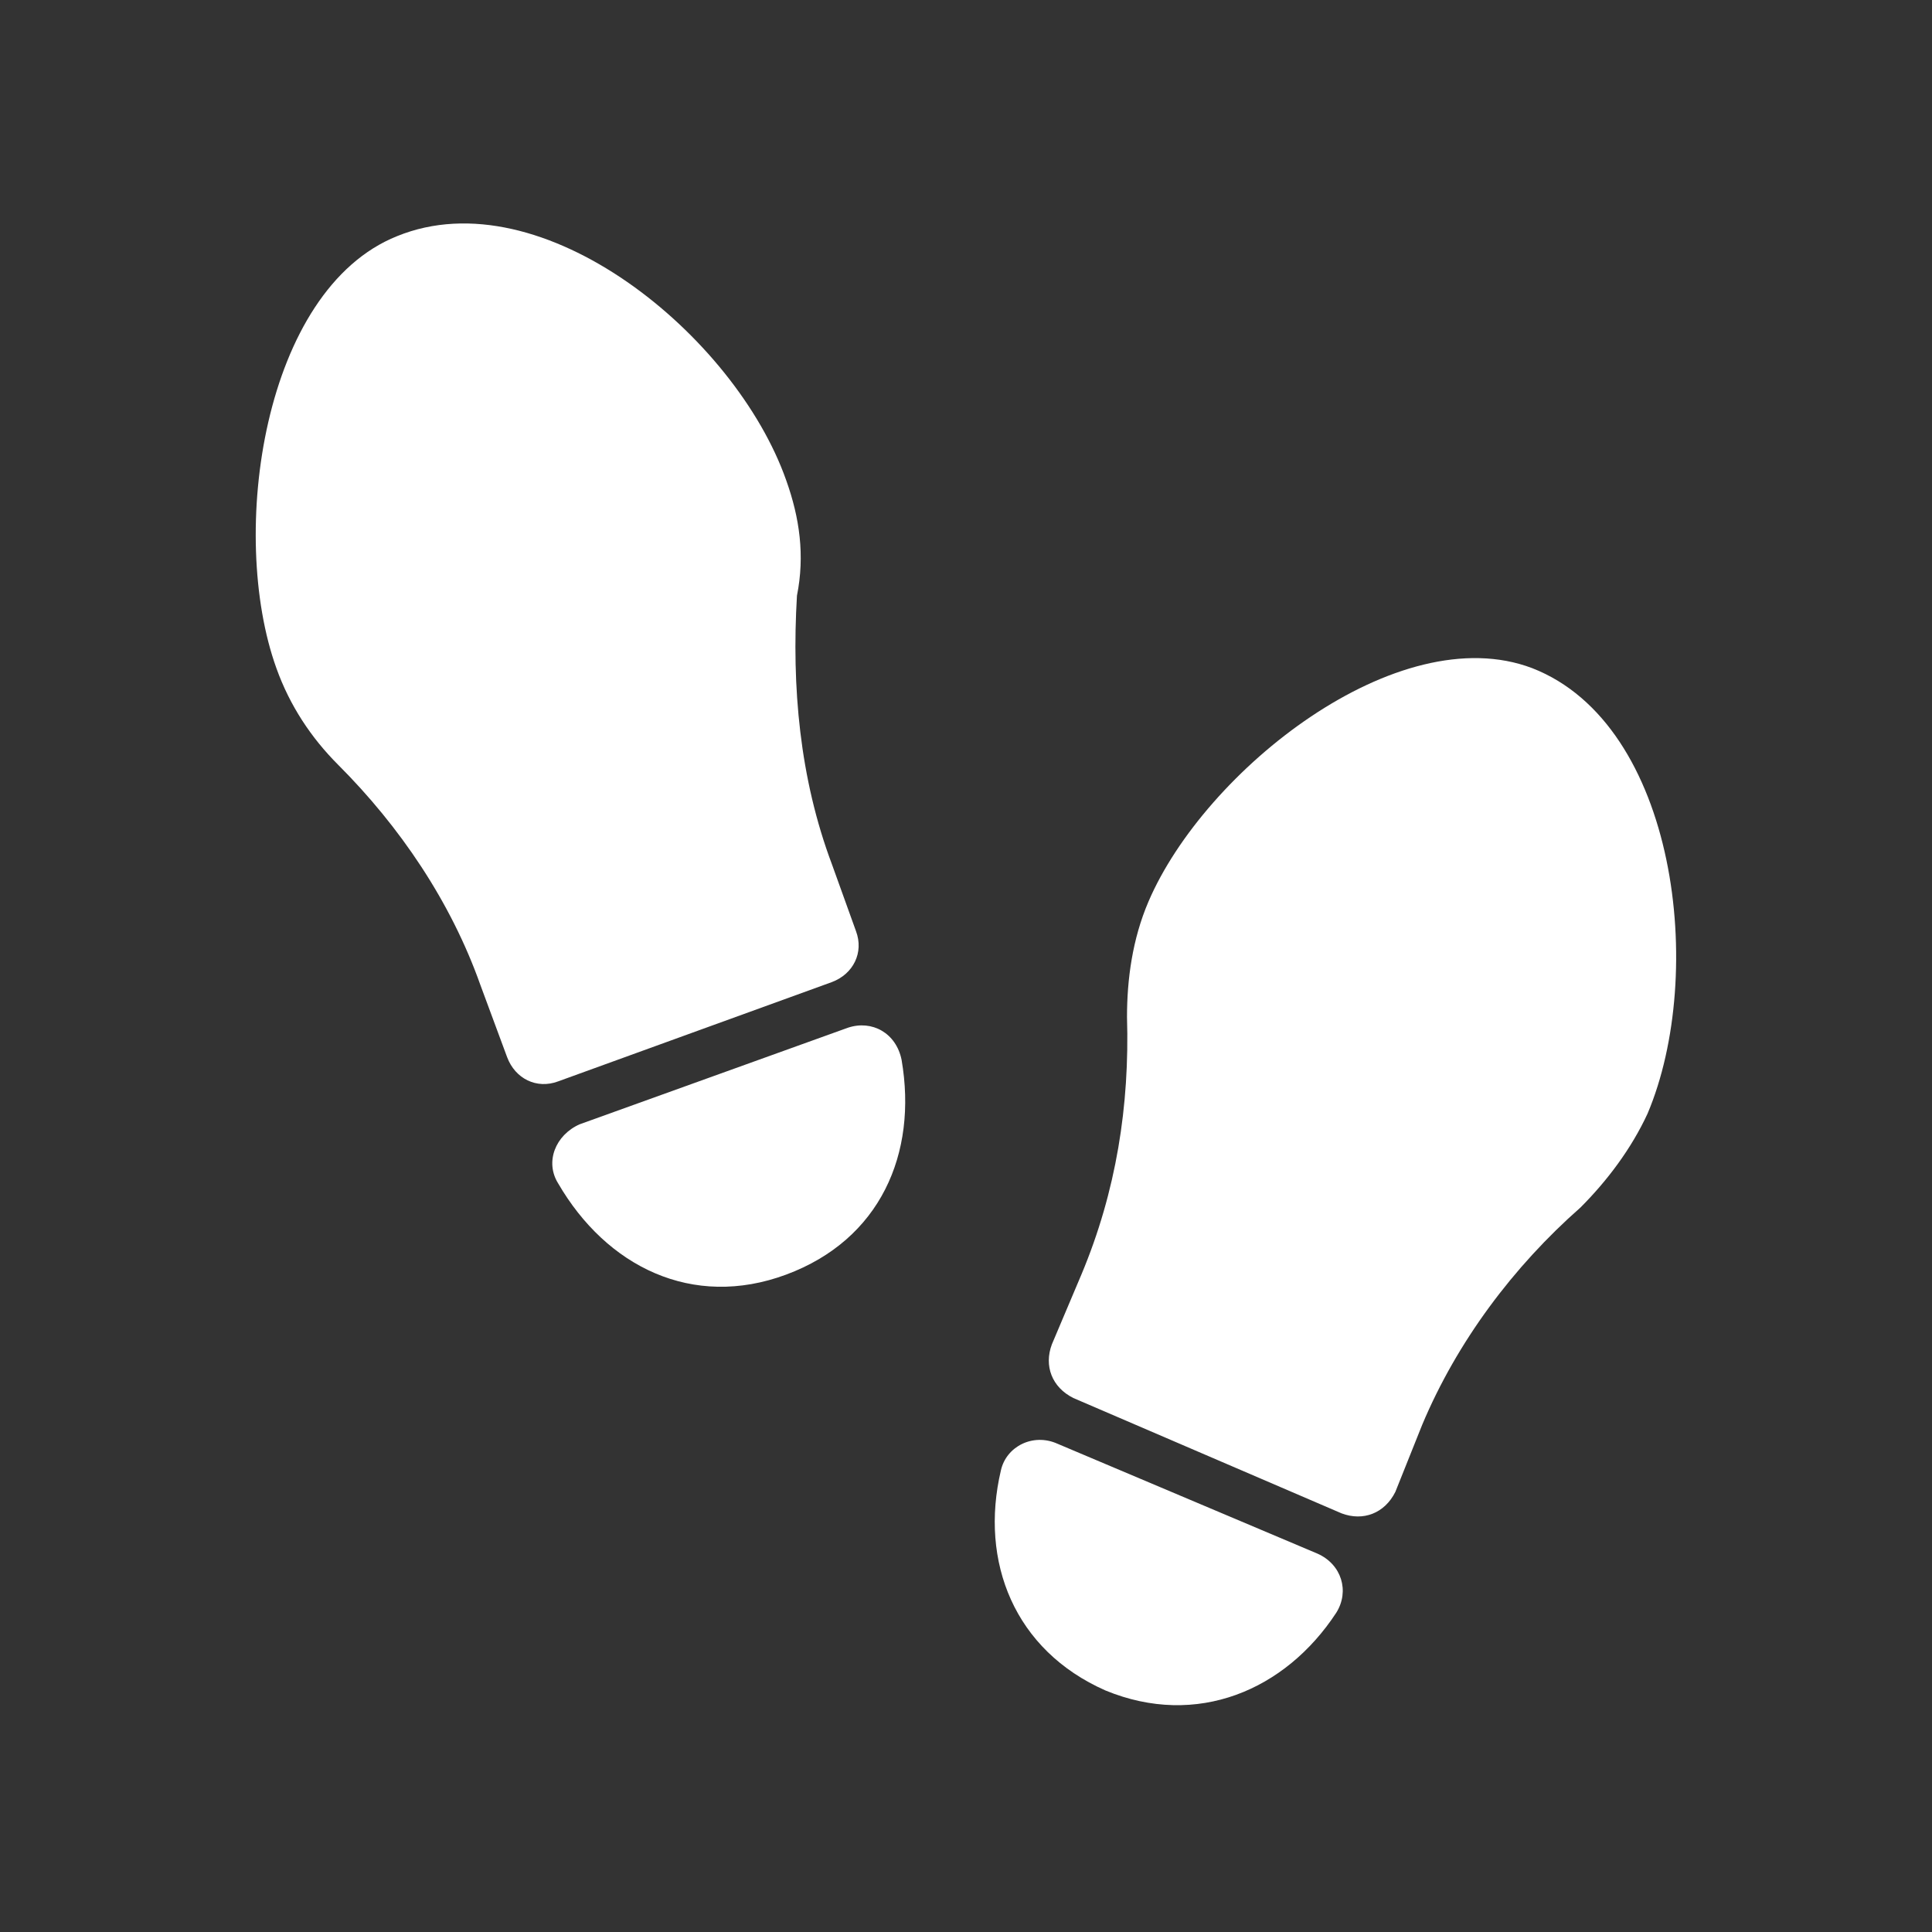
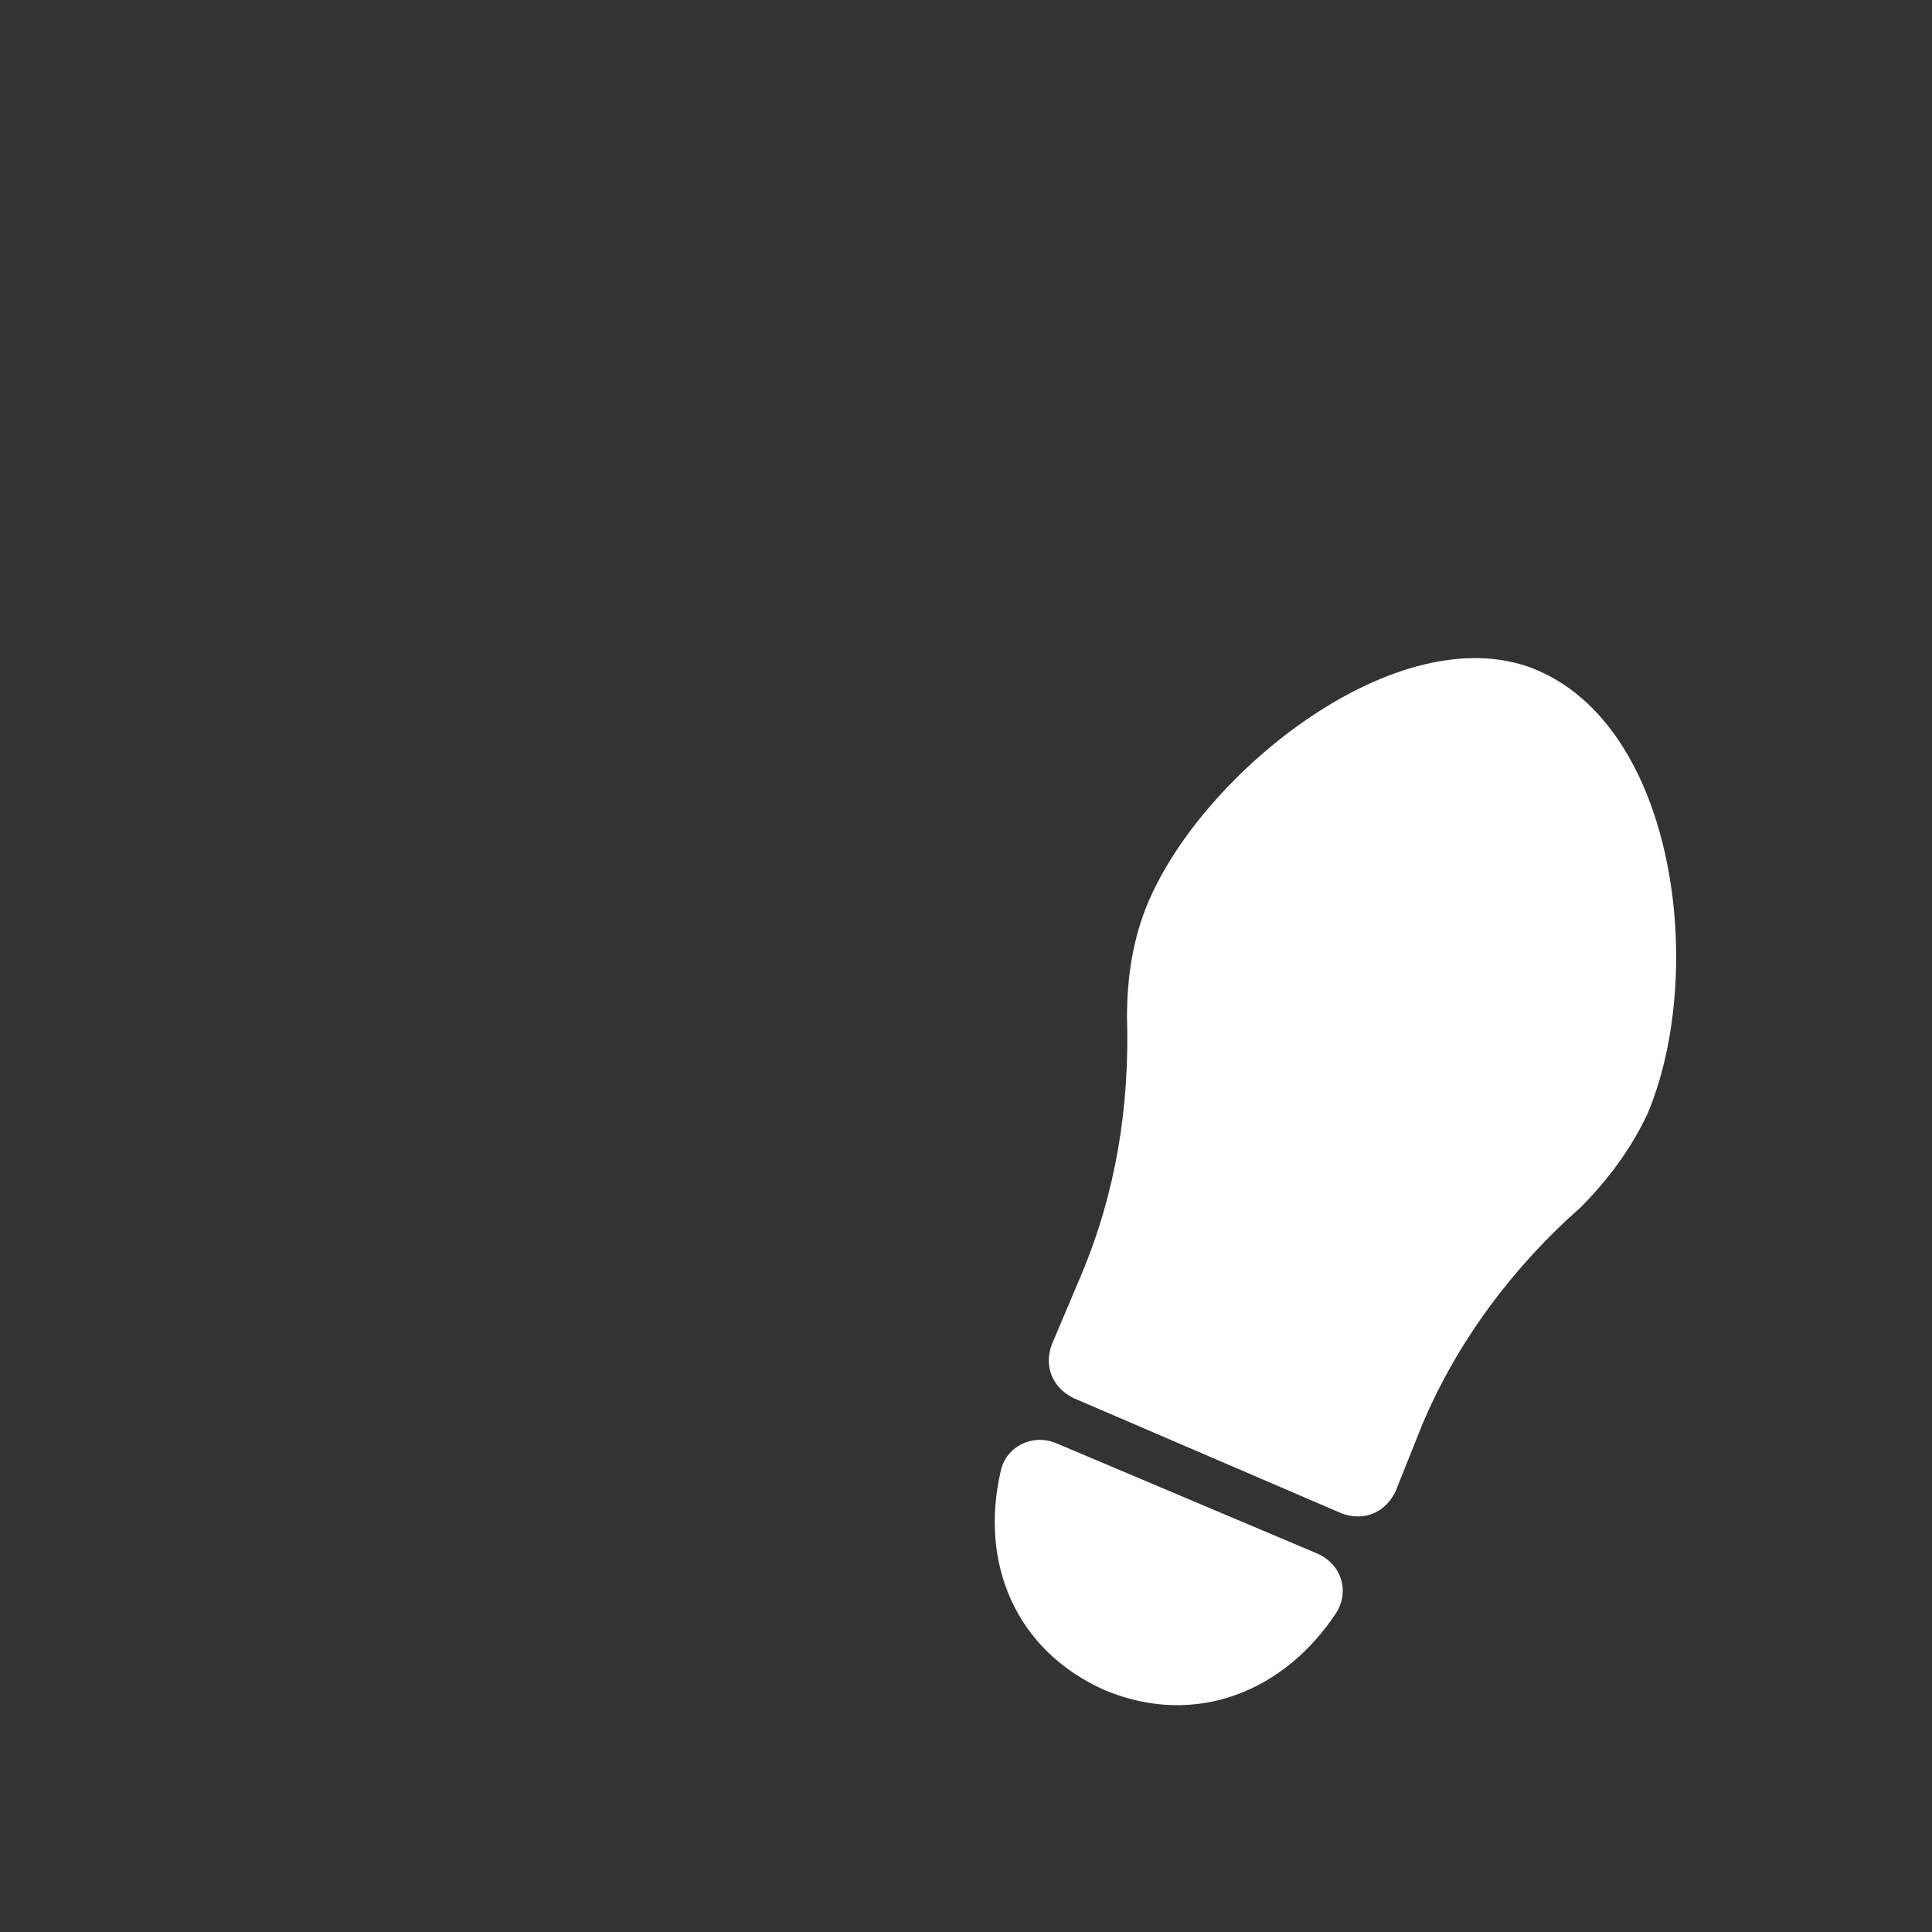
<svg xmlns="http://www.w3.org/2000/svg" t="1596024600441" class="icon" viewBox="0 0 1024 1024" version="1.1" p-id="5467" width="200" height="200">
  <rect x="0" y="0" width="1024" height="1024" fill="#333333" stroke="none" />
  <defs>
    <style type="text/css" />
  </defs>
  <path d="M698.311 823.467c12.8 5.689 17.067 19.911 9.956 31.289-27.022 41.244-73.956 61.156-122.311 41.244-48.356-21.333-66.844-68.267-55.467-116.622 2.844-12.8 17.067-19.911 29.867-14.222l137.956 58.311zM873.244 590.222c31.289-73.956 15.644-206.222-61.156-236.089-71.111-27.022-173.511 54.044-203.378 123.733-8.533 19.911-11.378 41.244-11.378 61.156 1.422 46.933-5.689 92.444-24.178 136.533l-15.644 36.978c-4.267 11.378 0 22.756 11.378 28.444l142.222 61.156c11.378 4.267 22.756 0 28.444-11.378l14.222-35.556c18.489-44.089 48.356-83.911 83.911-115.2 14.222-14.222 27.022-31.289 35.556-49.778z" fill="#ffffff" p-id="5468" />
-   <path d="M449.422 544.711c12.8-4.267 25.6 2.844 28.444 17.067 8.533 49.778-11.378 95.289-61.156 113.778-49.778 18.489-95.289-4.267-120.889-48.356-7.111-11.378-1.422-25.6 11.378-31.289l142.222-51.2zM416.711 254.578c-27.022-76.8-129.422-160.711-206.222-129.422-71.111 28.444-89.6 157.867-64 228.978 7.111 19.911 18.489 36.978 32.711 51.2 32.711 32.711 59.733 72.533 75.378 116.622l14.222 38.4c4.267 11.378 15.644 17.067 27.022 12.8L440.889 520.533c11.378-4.267 17.067-15.644 12.8-27.022l-12.8-35.556c-17.067-45.511-21.333-93.867-18.489-142.222 4.267-21.333 1.422-41.244-5.689-61.156z" fill="#ffffff" p-id="5469" />
</svg>